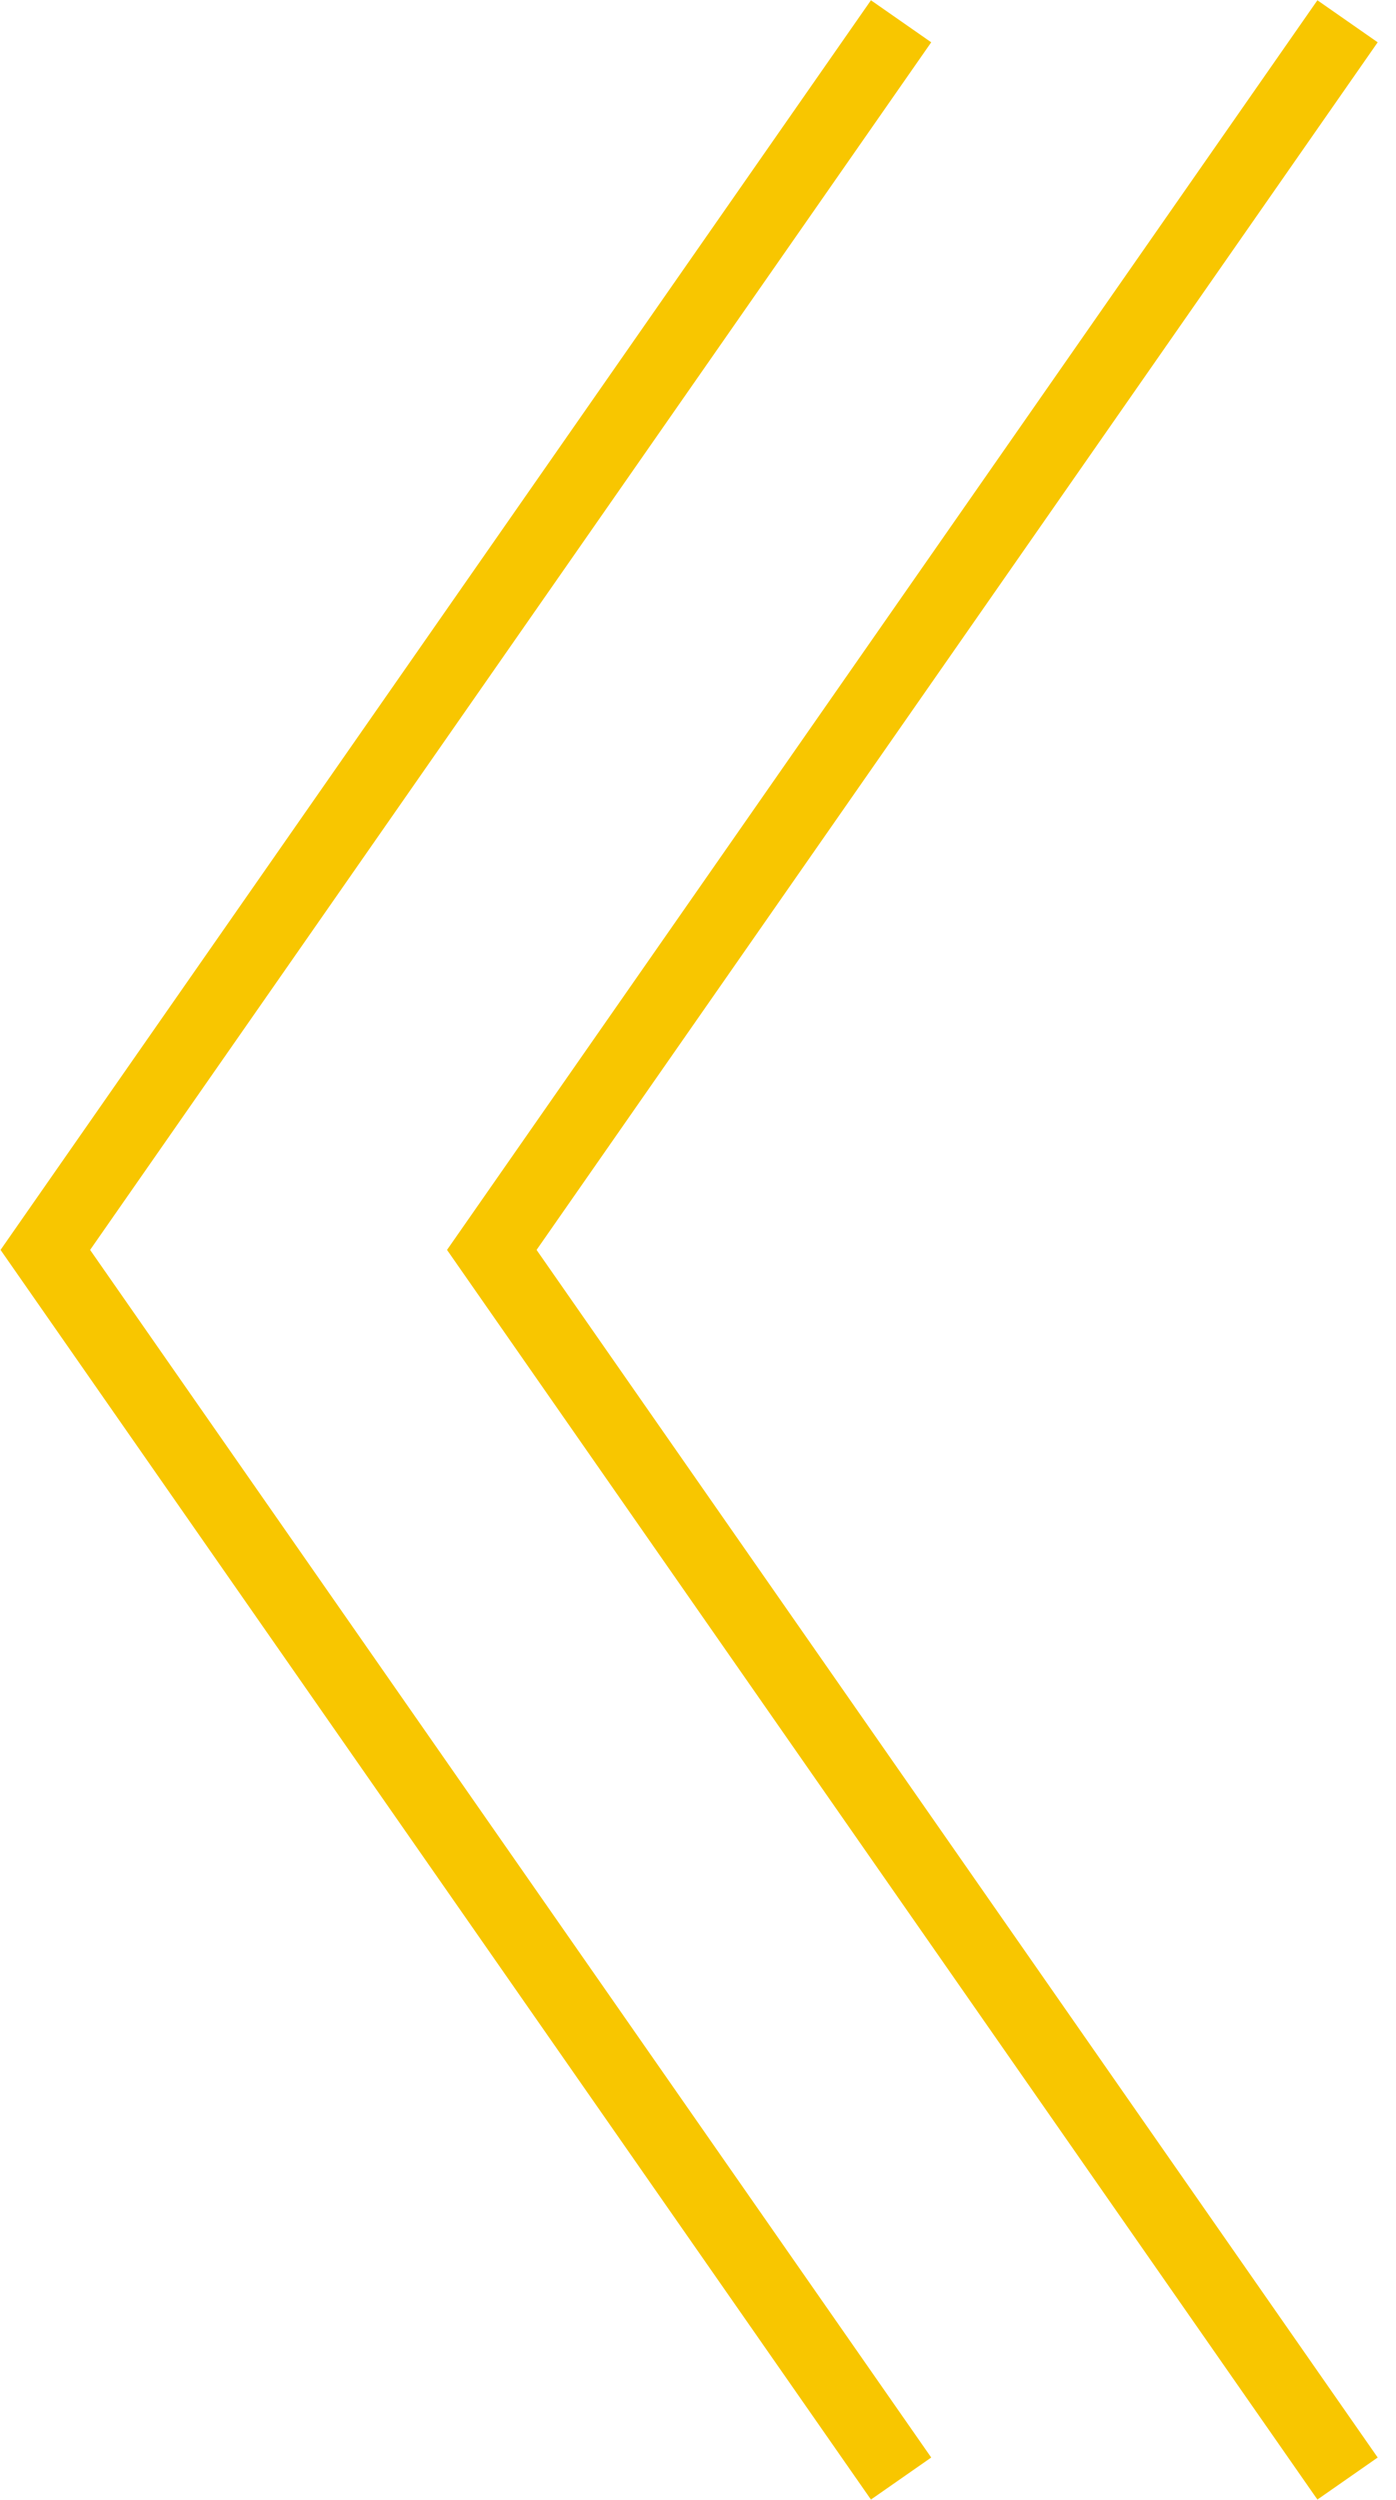
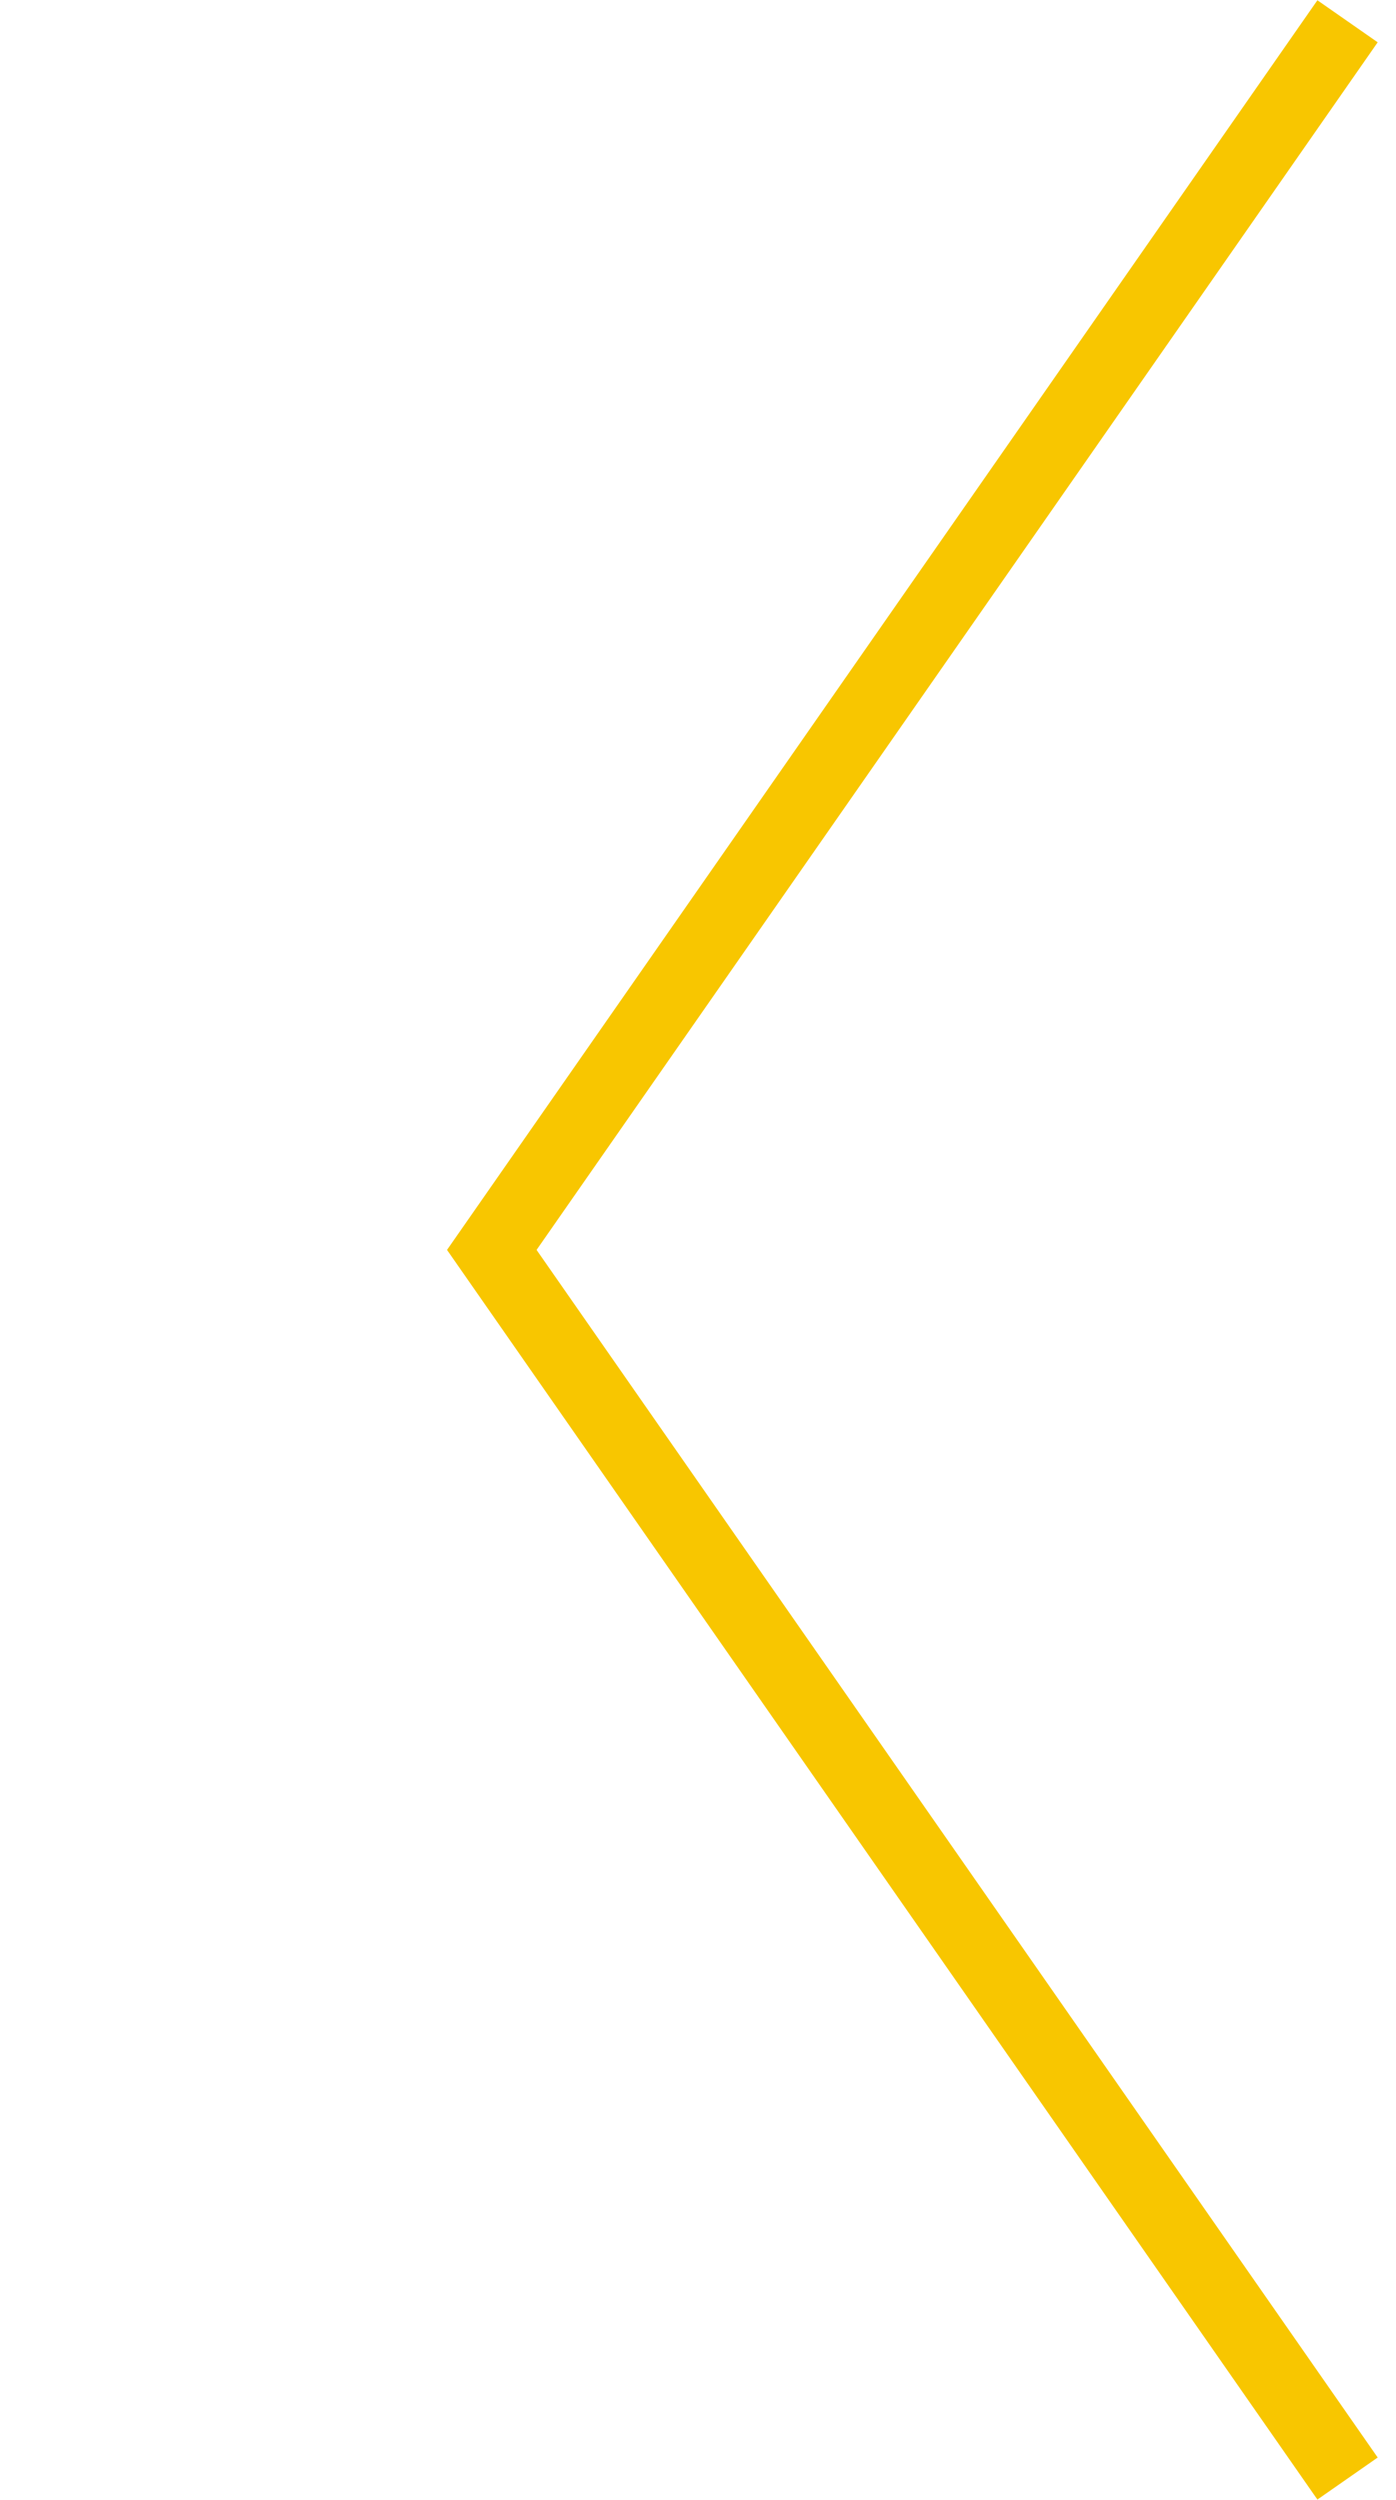
<svg xmlns="http://www.w3.org/2000/svg" width="38" height="68" viewBox="0 0 38 68" fill="none">
-   <path d="M24.528 67.421L1.234 34L24.528 0.579" stroke="#F8C600" stroke-width="2" />
  <path d="M36.681 67.421L13.387 34L36.681 0.579" stroke="#F8C600" stroke-width="2" />
</svg>